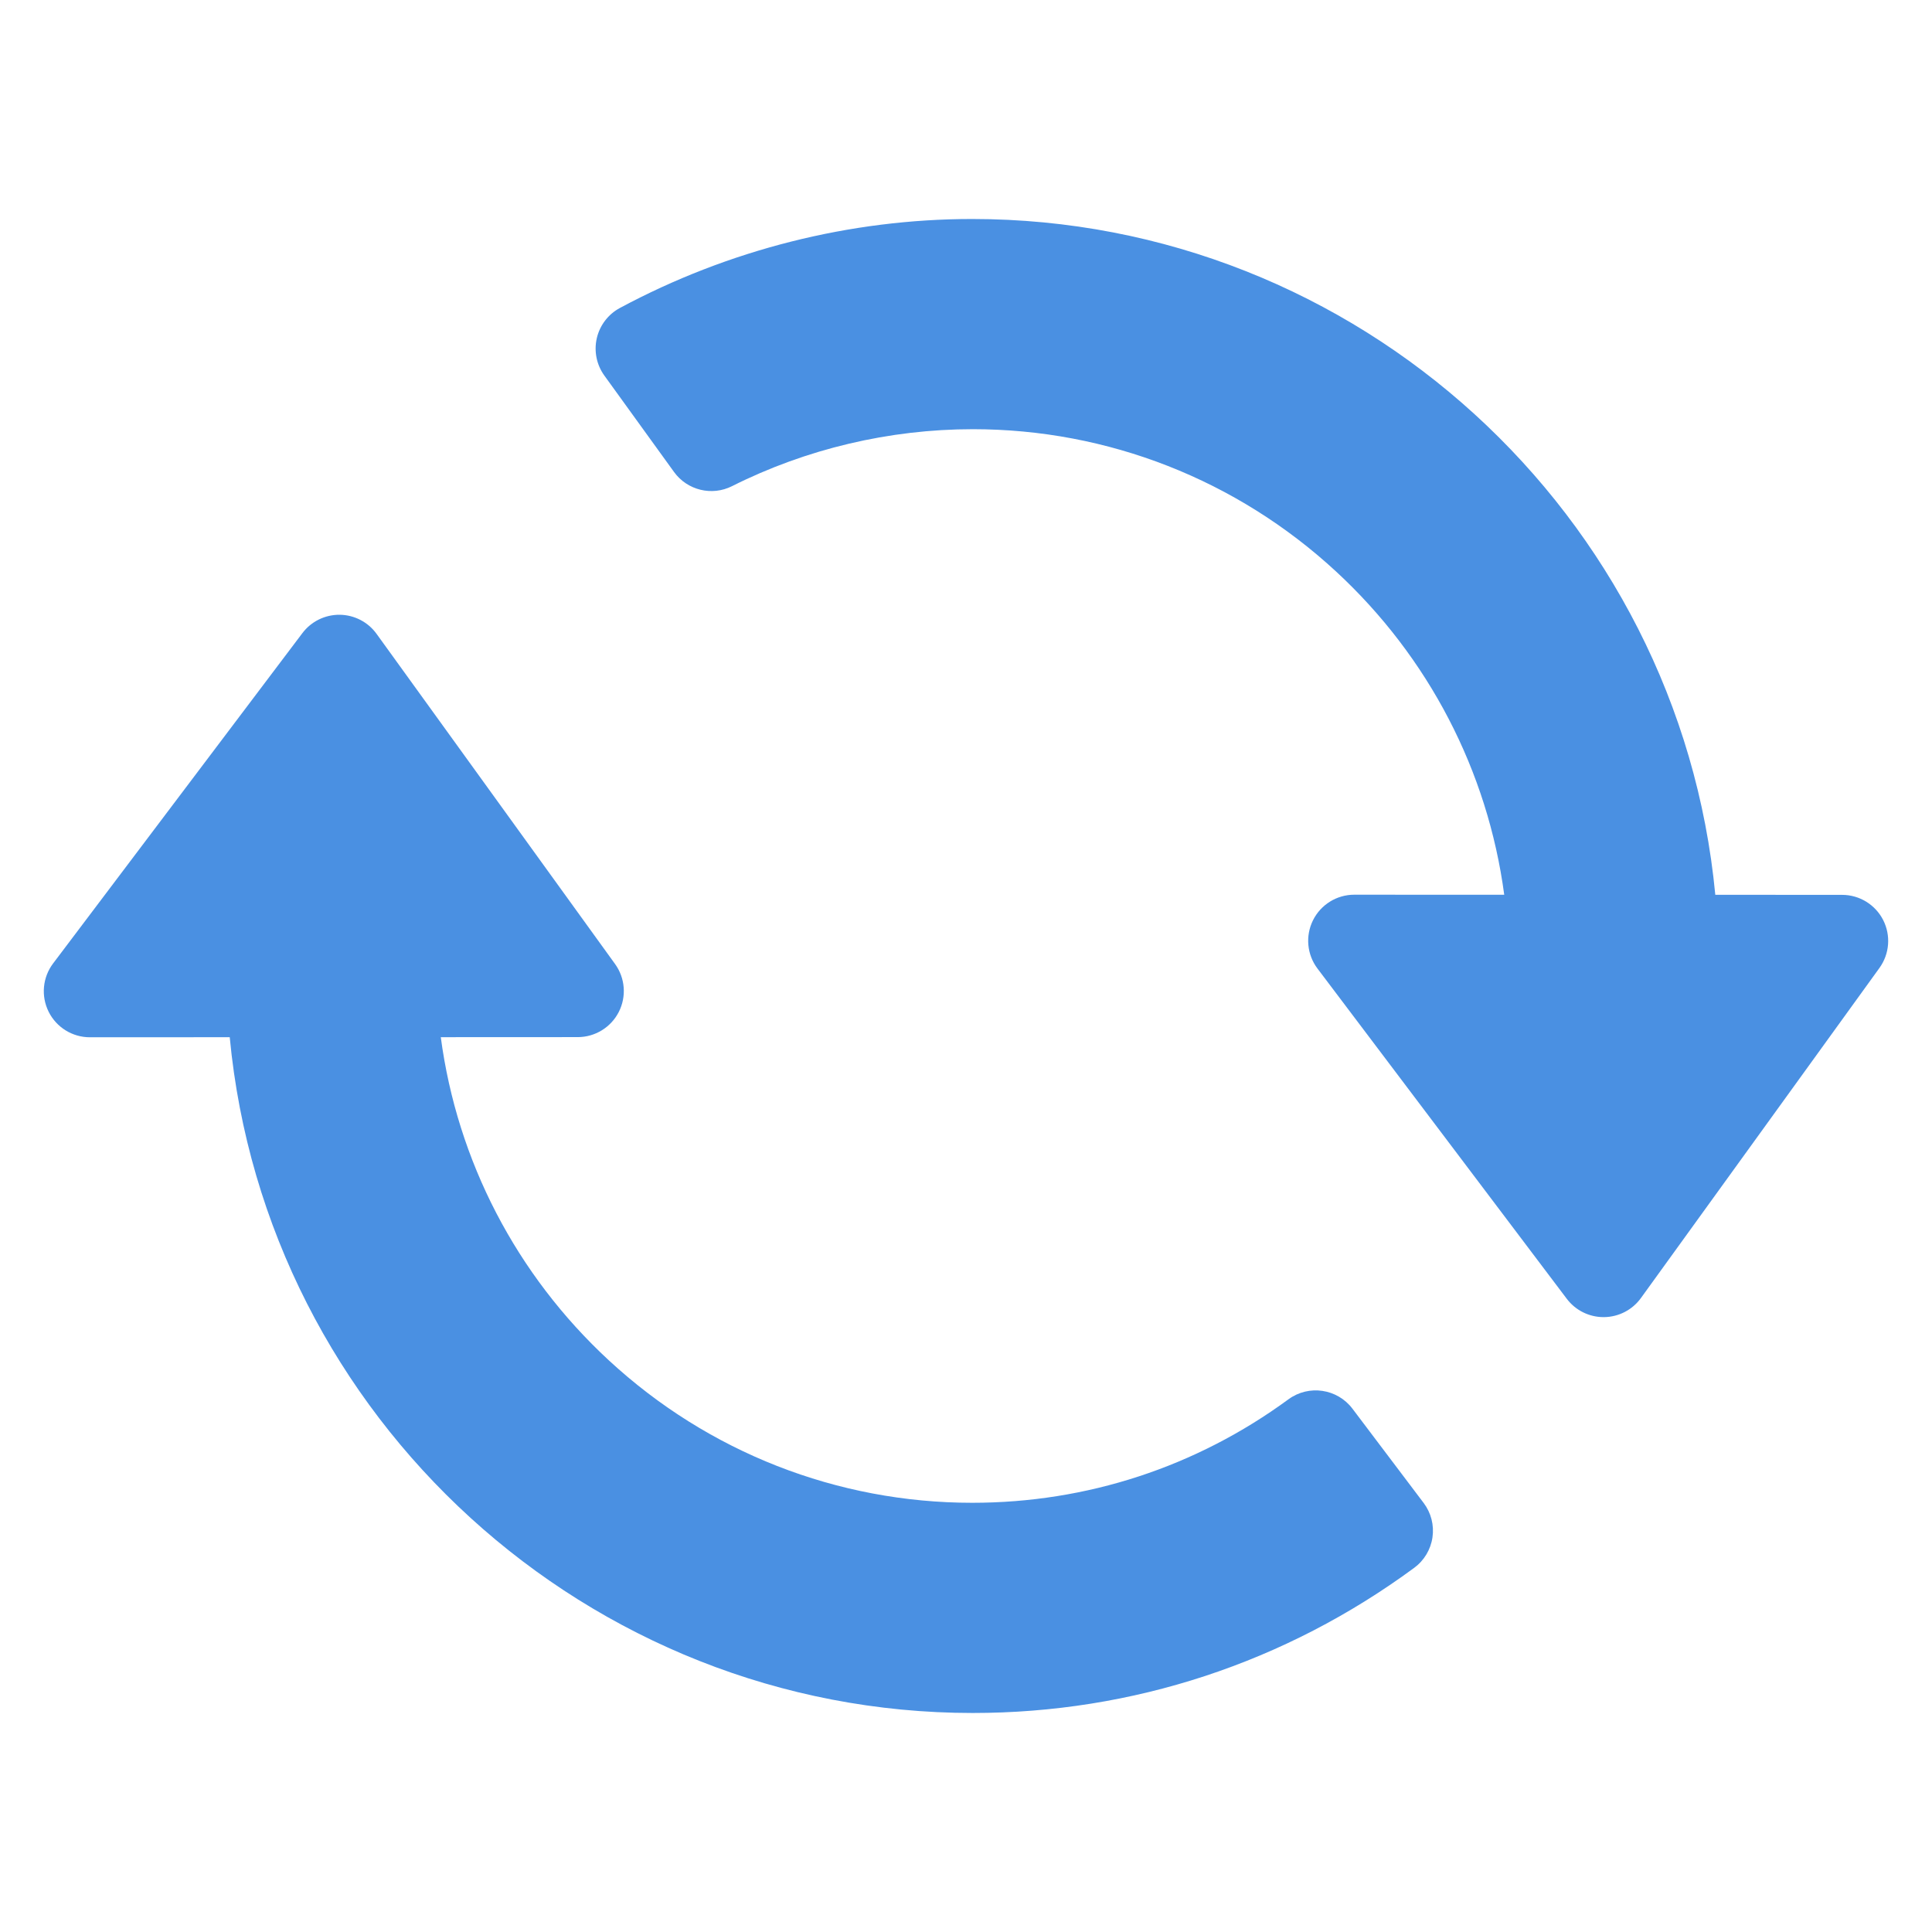
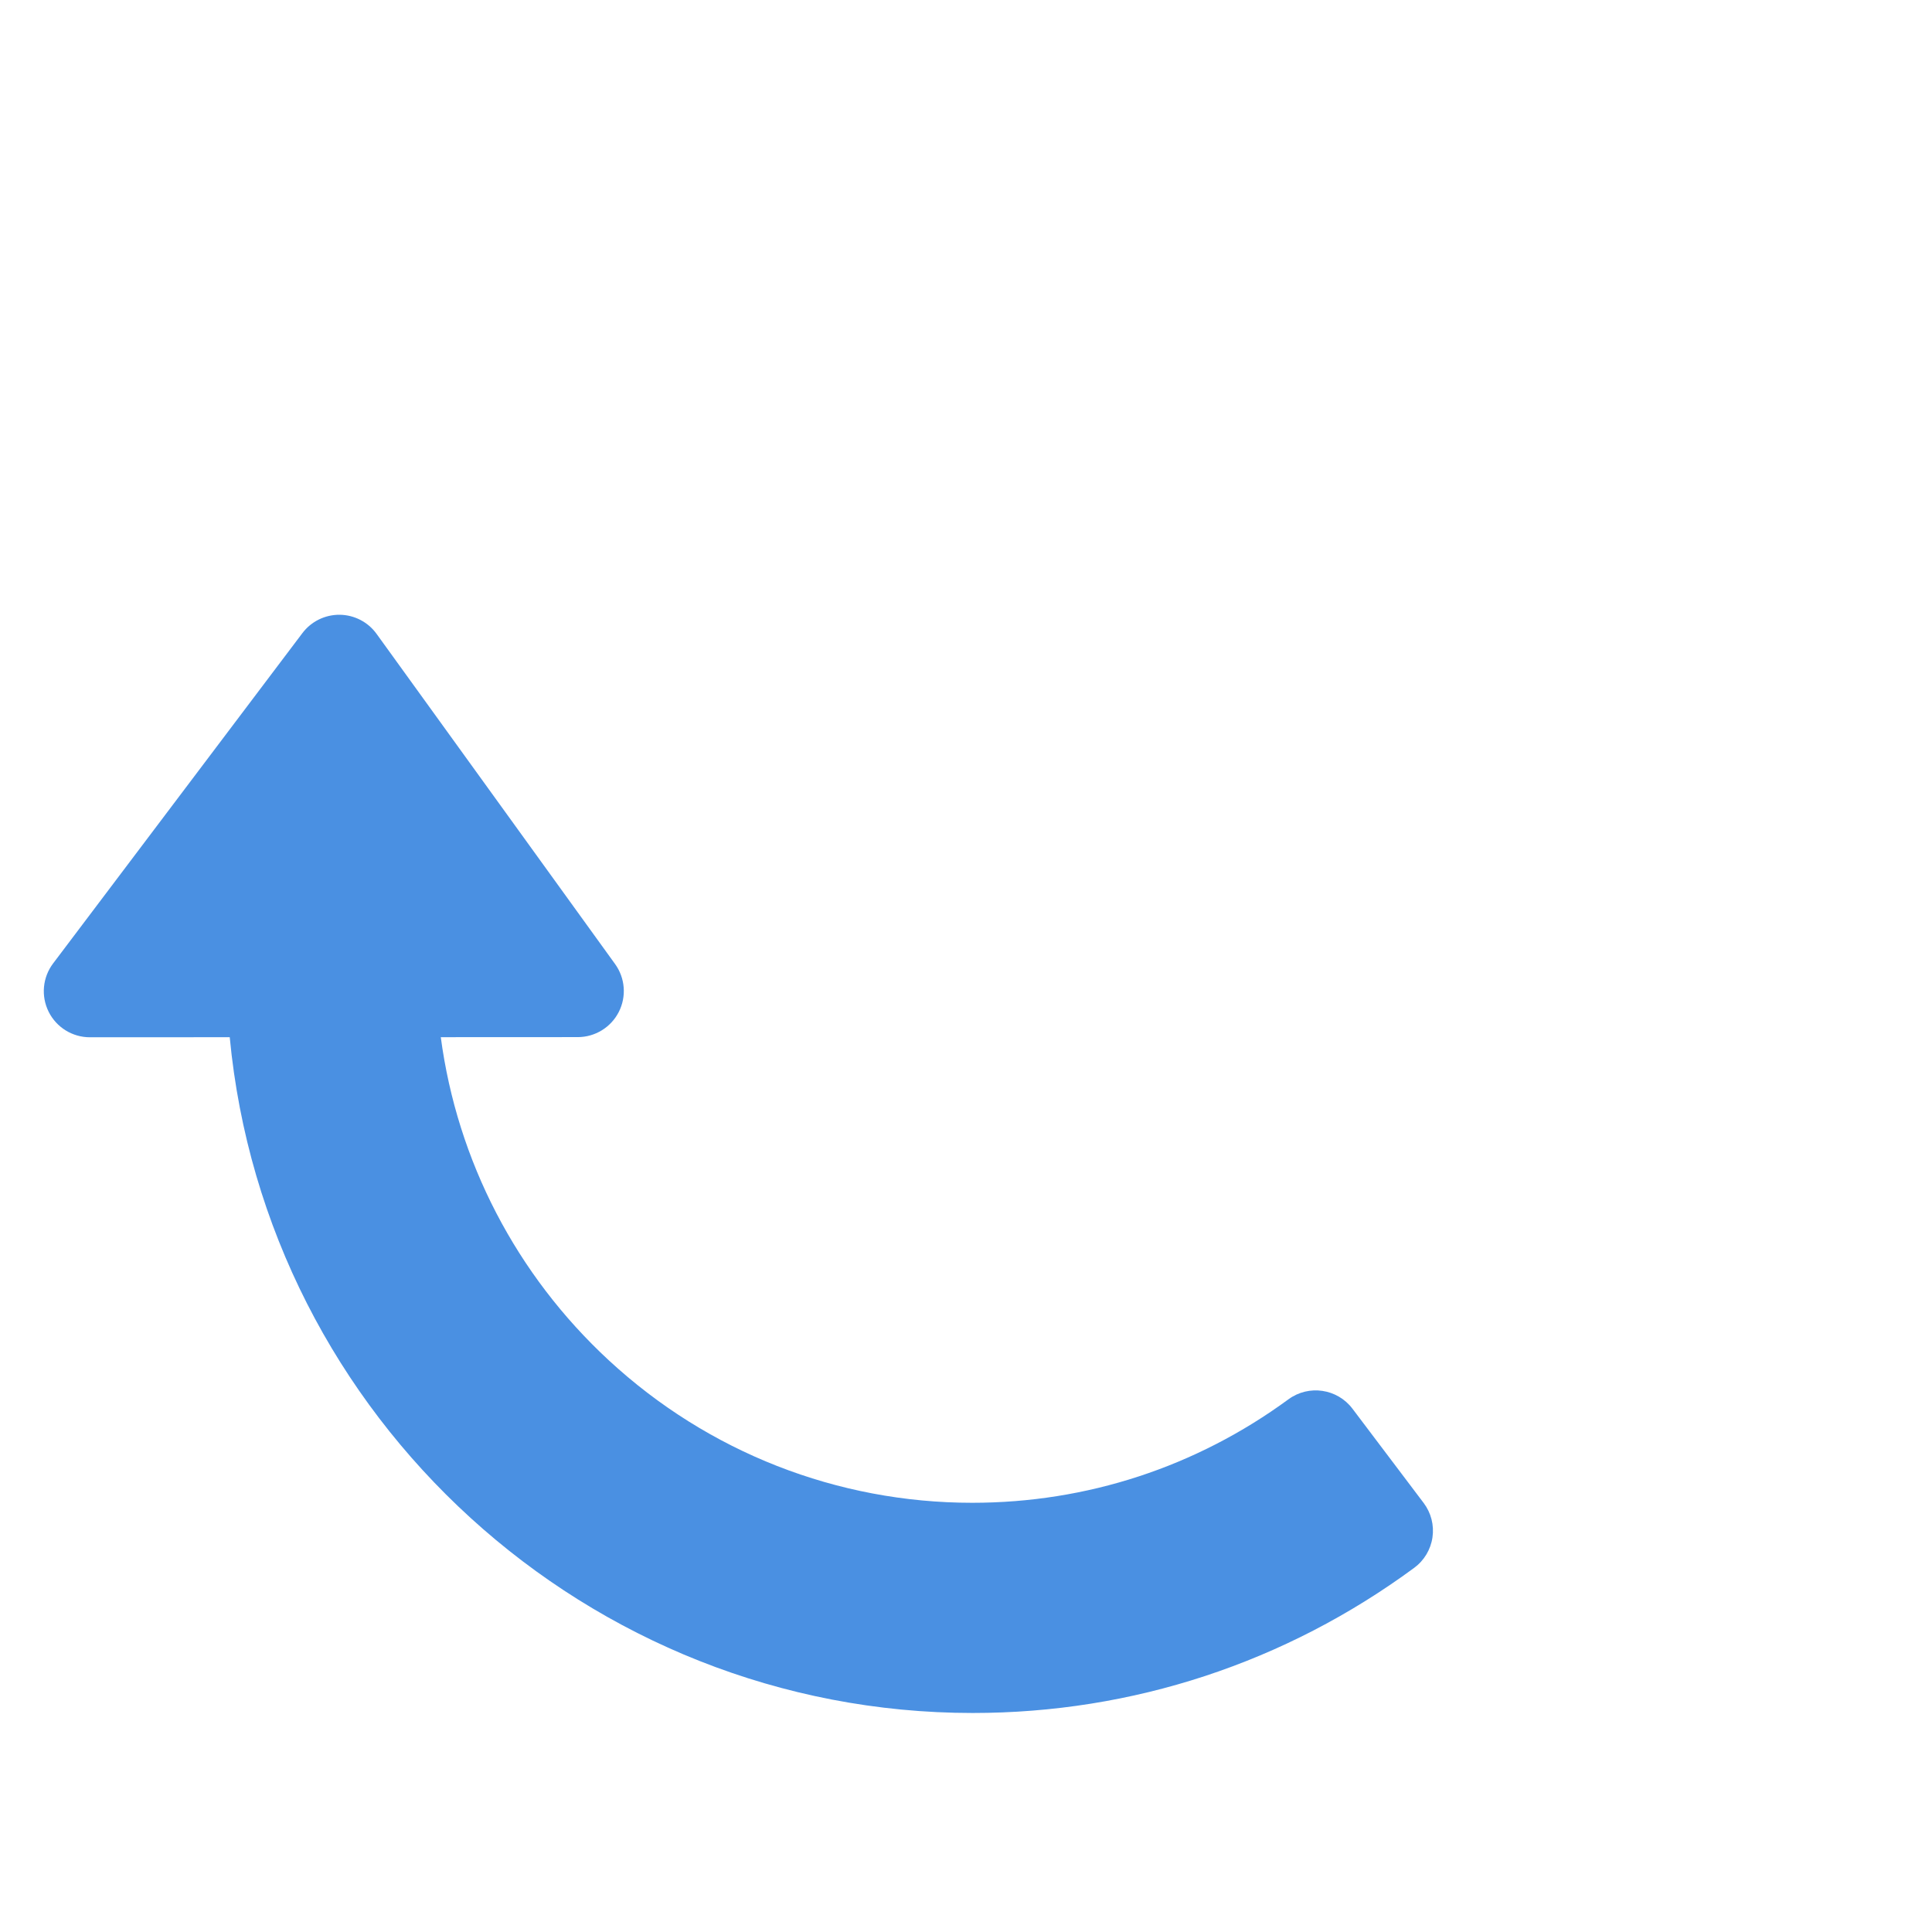
<svg xmlns="http://www.w3.org/2000/svg" version="1.0" preserveAspectRatio="xMidYMid meet" height="1080" viewBox="0 0 810 810" zoomAndPan="magnify" width="1080">
  <defs>
    <clipPath id="cd116124ec">
      <path clip-rule="nonzero" d="M 18 257 L 601 257 L 601 718.074 L 18 718.074 Z M 18 257" />
    </clipPath>
    <clipPath id="42c3d769ca">
-       <path clip-rule="nonzero" d="M 249 91.824 L 792 91.824 L 792 553 L 249 553 Z M 249 91.824" />
-     </clipPath>
+       </clipPath>
  </defs>
  <rect fill-opacity="1" height="972" y="-81" fill="#ffffff" width="972" x="-81" />
  <rect fill-opacity="1" height="972" y="-81" fill="#ffffff" width="972" x="-81" />
  <g clip-path="url(#cd116124ec)">
-     <path fill-rule="nonzero" fill-opacity="1" d="M 567.031 590.609 C 560.664 582.18 548.711 580.418 540.184 586.668 C 501.477 615.051 455.633 630.051 407.609 630.051 C 351.027 630.051 296.926 608.848 255.277 570.348 C 216.48 534.477 191.703 486.688 184.801 434.844 L 242.227 434.816 C 249.48 434.812 256.121 430.742 259.422 424.285 C 262.723 417.828 262.125 410.059 257.879 404.18 L 157.879 265.75 C 154.285 260.777 148.547 257.809 142.414 257.742 C 136.289 257.688 130.488 260.527 126.789 265.426 L 22.266 403.922 C 17.848 409.773 17.125 417.621 20.395 424.184 C 23.664 430.738 30.363 434.883 37.688 434.883 C 37.691 434.883 37.691 434.883 37.695 434.883 L 96.316 434.855 C 111.438 594.457 246.551 718.176 407.828 718.176 C 474.824 718.176 538.82 697.137 592.906 657.324 C 597.066 654.262 599.828 649.664 600.57 644.555 C 601.316 639.441 599.988 634.242 596.871 630.121 Z M 567.031 590.609" fill="#4a90e2" />
+     <path fill-rule="nonzero" fill-opacity="1" d="M 567.031 590.609 C 560.664 582.18 548.711 580.418 540.184 586.668 C 501.477 615.051 455.633 630.051 407.609 630.051 C 351.027 630.051 296.926 608.848 255.277 570.348 C 216.48 534.477 191.703 486.688 184.801 434.844 L 242.227 434.816 C 249.48 434.812 256.121 430.742 259.422 424.285 C 262.723 417.828 262.125 410.059 257.879 404.18 L 157.879 265.75 C 154.285 260.777 148.547 257.809 142.414 257.742 C 136.289 257.688 130.488 260.527 126.789 265.426 L 22.266 403.922 C 17.848 409.773 17.125 417.621 20.395 424.184 C 23.664 430.738 30.363 434.883 37.688 434.883 L 96.316 434.855 C 111.438 594.457 246.551 718.176 407.828 718.176 C 474.824 718.176 538.82 697.137 592.906 657.324 C 597.066 654.262 599.828 649.664 600.57 644.555 C 601.316 639.441 599.988 634.242 596.871 630.121 Z M 567.031 590.609" fill="#4a90e2" />
  </g>
  <g clip-path="url(#42c3d769ca)">
-     <path fill-rule="nonzero" fill-opacity="1" d="M 789.516 385.707 C 786.211 379.25 779.57 375.18 772.316 375.176 L 719.145 375.145 C 703.984 215.547 568.977 91.816 407.59 91.816 C 356.422 91.816 305.352 104.711 259.898 129.117 C 254.992 131.754 251.457 136.383 250.207 141.809 C 248.961 147.242 250.117 152.945 253.379 157.461 L 282.586 197.871 C 288.141 205.559 298.449 208.082 306.926 203.816 C 338 188.195 372.918 179.941 407.898 179.941 C 464.461 179.941 518.543 201.137 560.176 239.629 C 598.957 275.492 623.738 323.281 630.656 375.137 L 567.793 375.109 C 567.793 375.109 567.789 375.109 567.785 375.109 C 560.453 375.109 553.762 379.254 550.488 385.812 C 547.219 392.375 547.941 400.223 552.363 406.074 L 656.887 544.535 C 660.543 549.371 666.25 552.211 672.305 552.211 C 672.375 552.211 672.441 552.211 672.512 552.211 C 678.641 552.145 684.379 549.176 687.969 544.207 L 787.969 405.816 C 792.215 399.938 792.812 392.168 789.516 385.707 Z M 789.516 385.707" fill="#4a90e2" />
-   </g>
+     </g>
</svg>